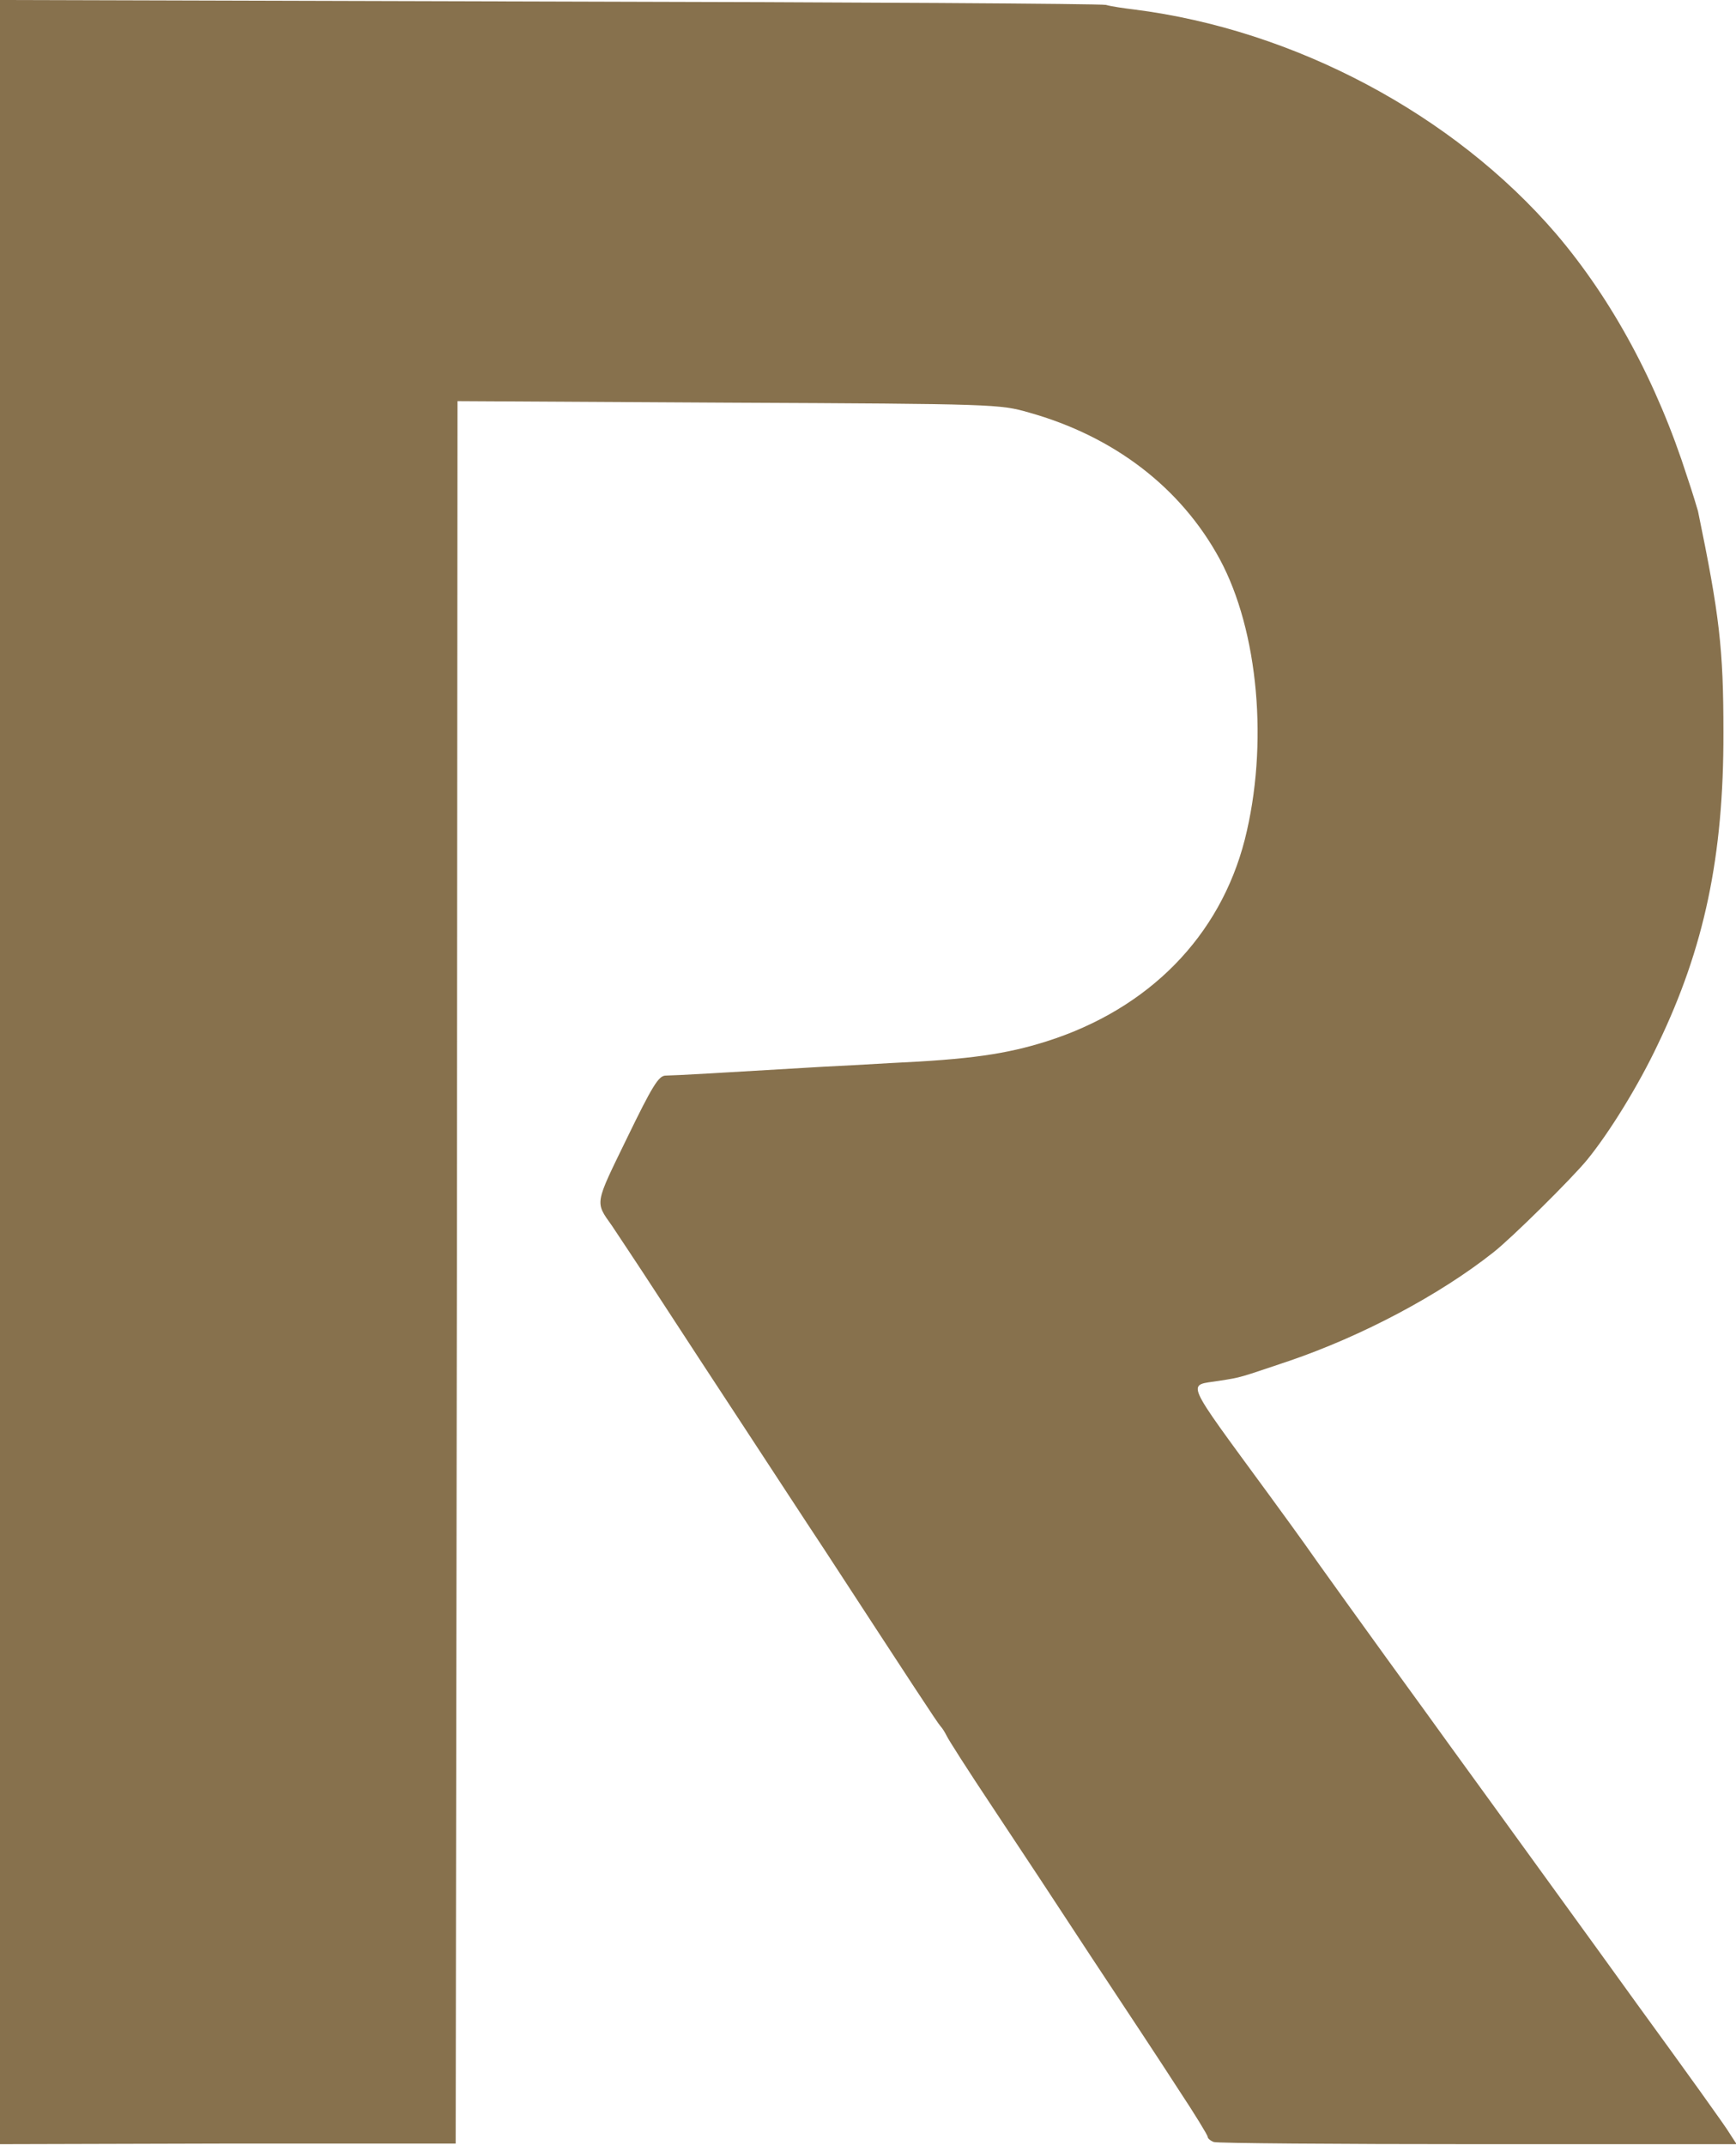
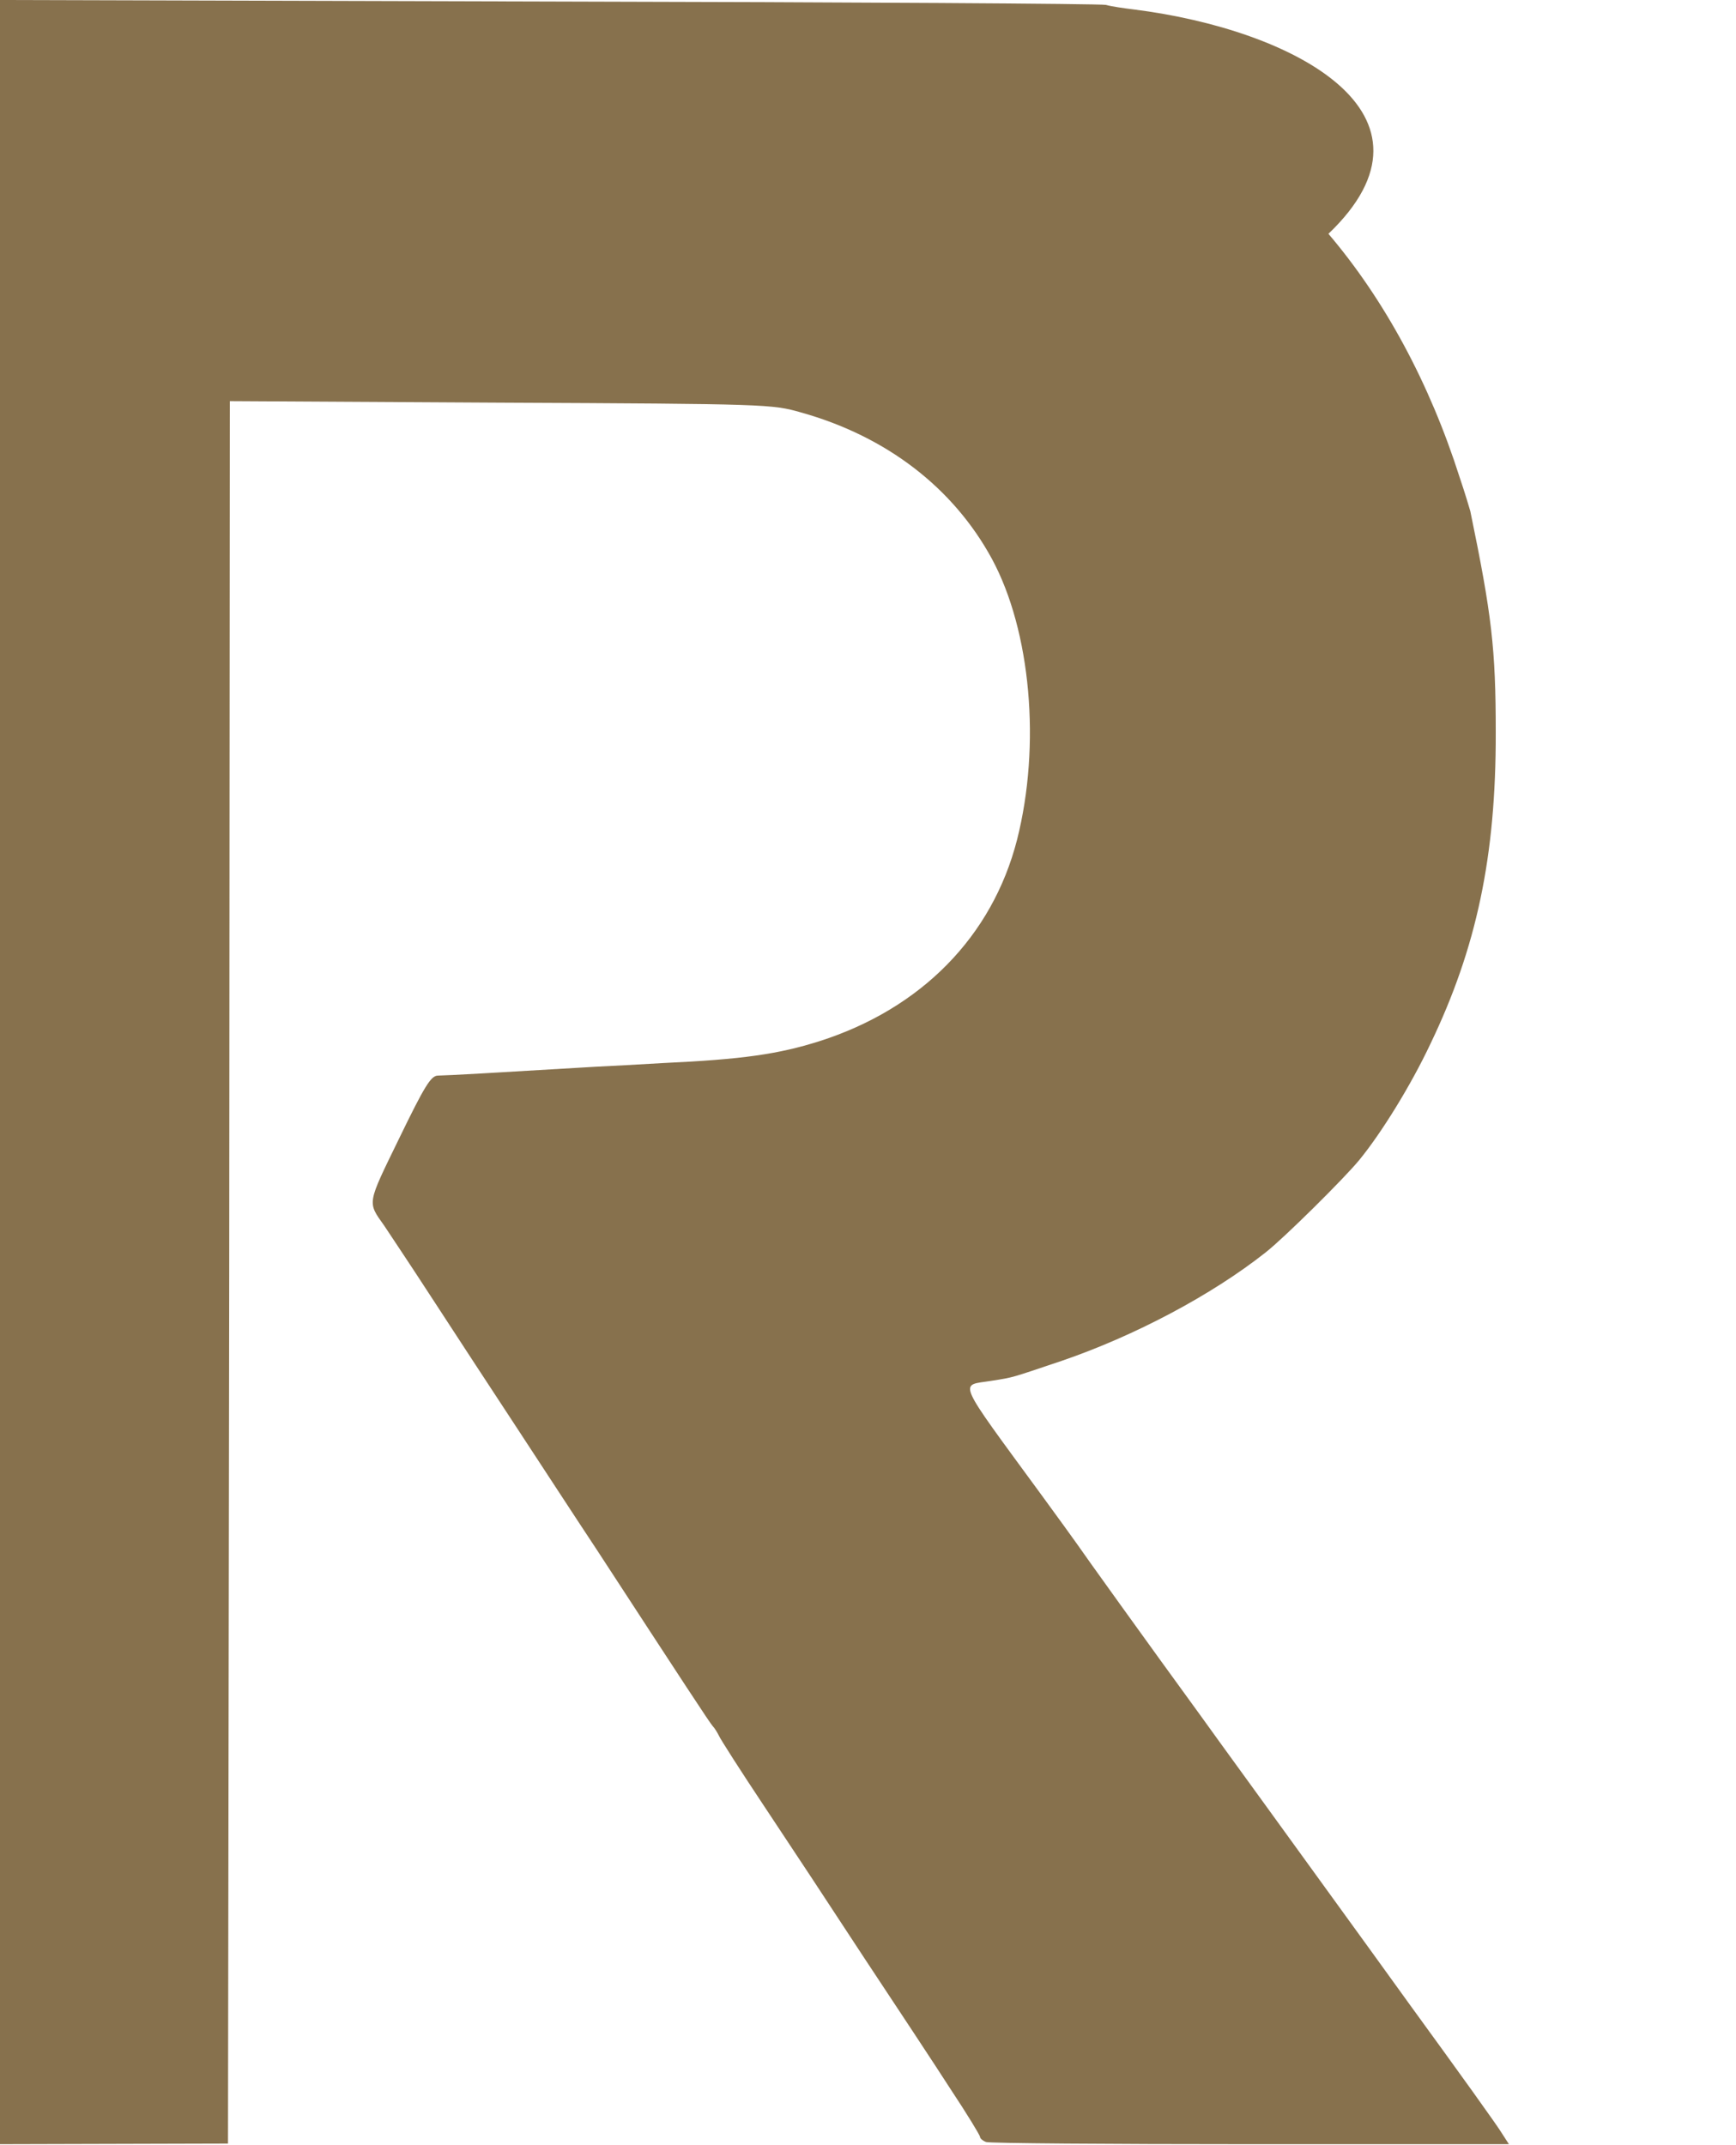
<svg xmlns="http://www.w3.org/2000/svg" version="1.1" width="566.5" height="700">
  <svg id="SvgjsSvg1017" data-name="Vrstva 1" viewBox="0 0 566.5 700">
    <defs>
      <style>
      .cls-1 {
        fill: #87714d;
      }
    </style>
    </defs>
-     <path class="cls-1" d="M0,349.9v349.8l74.4-.2h74.3c0-.1.4-284.4.4-284.4l.2-284.2,88.5.5c86.9.4,88.5.5,97.9,3.2,27.9,7.8,49.7,24.6,62.3,47.8,12.7,23.5,16,60.8,8.2,91.6-8.1,31.6-31.3,55.2-64.6,65.8-13.3,4.2-25,5.9-50.9,7.1-8.1.5-18,1-22,1.2-35,2.1-47.4,2.8-51.6,2.9-2.2.1-4.3,3.5-12.5,20.4-10.6,21.8-10.5,20.7-4.9,28.6,1.1,1.7,8.1,12.1,15.3,23.2,7.2,11.1,19.8,30.3,28,42.8,8.2,12.5,19.8,30.3,26.1,39.8,28.3,43.4,36.8,56.4,37.8,57.5.6.6,1.5,2.1,2,3.1.4,1,7.1,11.5,14.9,23.2s22.5,34,32.7,49.6c10.2,15.4,22.9,34.6,28.1,42.7,5.3,8,9.5,14.9,9.5,15.4s.9,1.3,2,1.7,39.9.7,86.3.7h84.3l-2.2-3.4c-1.1-2-14.7-20.9-30.2-42.2-15.4-21.4-36.8-50.8-47.4-65.5-10.6-14.6-20.1-27.7-21-29-16.9-23.2-38.5-53.3-40.1-55.7-1.2-1.7-6.4-8.9-11.6-16-28.4-38.8-26.9-35.6-16.4-37.3,7.6-1.2,6.2-.9,22.9-6.5,23.7-8.1,48.9-21.4,66.6-35.4,5.9-4.6,25.6-24.1,30.6-30.2,7.2-8.8,16.8-24.3,23.2-37.9,15-31.2,21.4-61.1,21.3-101.6,0-27.4-1.3-38.3-8.3-72.2-.2-.7-1.7-5.8-3.5-11.1-9.8-30.7-24.5-57.9-42.8-79.4C474.3,37.3,422.4,9.7,370.1,3.1c-3.3-.4-7.5-1-9.2-1.5-1.7-.4-83.6-.9-181.9-1.1L0,0v349.9Z" />
+     <path class="cls-1" d="M0,349.9v349.8l74.4-.2c0-.1.4-284.4.4-284.4l.2-284.2,88.5.5c86.9.4,88.5.5,97.9,3.2,27.9,7.8,49.7,24.6,62.3,47.8,12.7,23.5,16,60.8,8.2,91.6-8.1,31.6-31.3,55.2-64.6,65.8-13.3,4.2-25,5.9-50.9,7.1-8.1.5-18,1-22,1.2-35,2.1-47.4,2.8-51.6,2.9-2.2.1-4.3,3.5-12.5,20.4-10.6,21.8-10.5,20.7-4.9,28.6,1.1,1.7,8.1,12.1,15.3,23.2,7.2,11.1,19.8,30.3,28,42.8,8.2,12.5,19.8,30.3,26.1,39.8,28.3,43.4,36.8,56.4,37.8,57.5.6.6,1.5,2.1,2,3.1.4,1,7.1,11.5,14.9,23.2s22.5,34,32.7,49.6c10.2,15.4,22.9,34.6,28.1,42.7,5.3,8,9.5,14.9,9.5,15.4s.9,1.3,2,1.7,39.9.7,86.3.7h84.3l-2.2-3.4c-1.1-2-14.7-20.9-30.2-42.2-15.4-21.4-36.8-50.8-47.4-65.5-10.6-14.6-20.1-27.7-21-29-16.9-23.2-38.5-53.3-40.1-55.7-1.2-1.7-6.4-8.9-11.6-16-28.4-38.8-26.9-35.6-16.4-37.3,7.6-1.2,6.2-.9,22.9-6.5,23.7-8.1,48.9-21.4,66.6-35.4,5.9-4.6,25.6-24.1,30.6-30.2,7.2-8.8,16.8-24.3,23.2-37.9,15-31.2,21.4-61.1,21.3-101.6,0-27.4-1.3-38.3-8.3-72.2-.2-.7-1.7-5.8-3.5-11.1-9.8-30.7-24.5-57.9-42.8-79.4C474.3,37.3,422.4,9.7,370.1,3.1c-3.3-.4-7.5-1-9.2-1.5-1.7-.4-83.6-.9-181.9-1.1L0,0v349.9Z" />
  </svg>
  <style>@media (prefers-color-scheme: light) { :root { filter: none; } }
@media (prefers-color-scheme: dark) { :root { filter: none; } }
</style>
</svg>